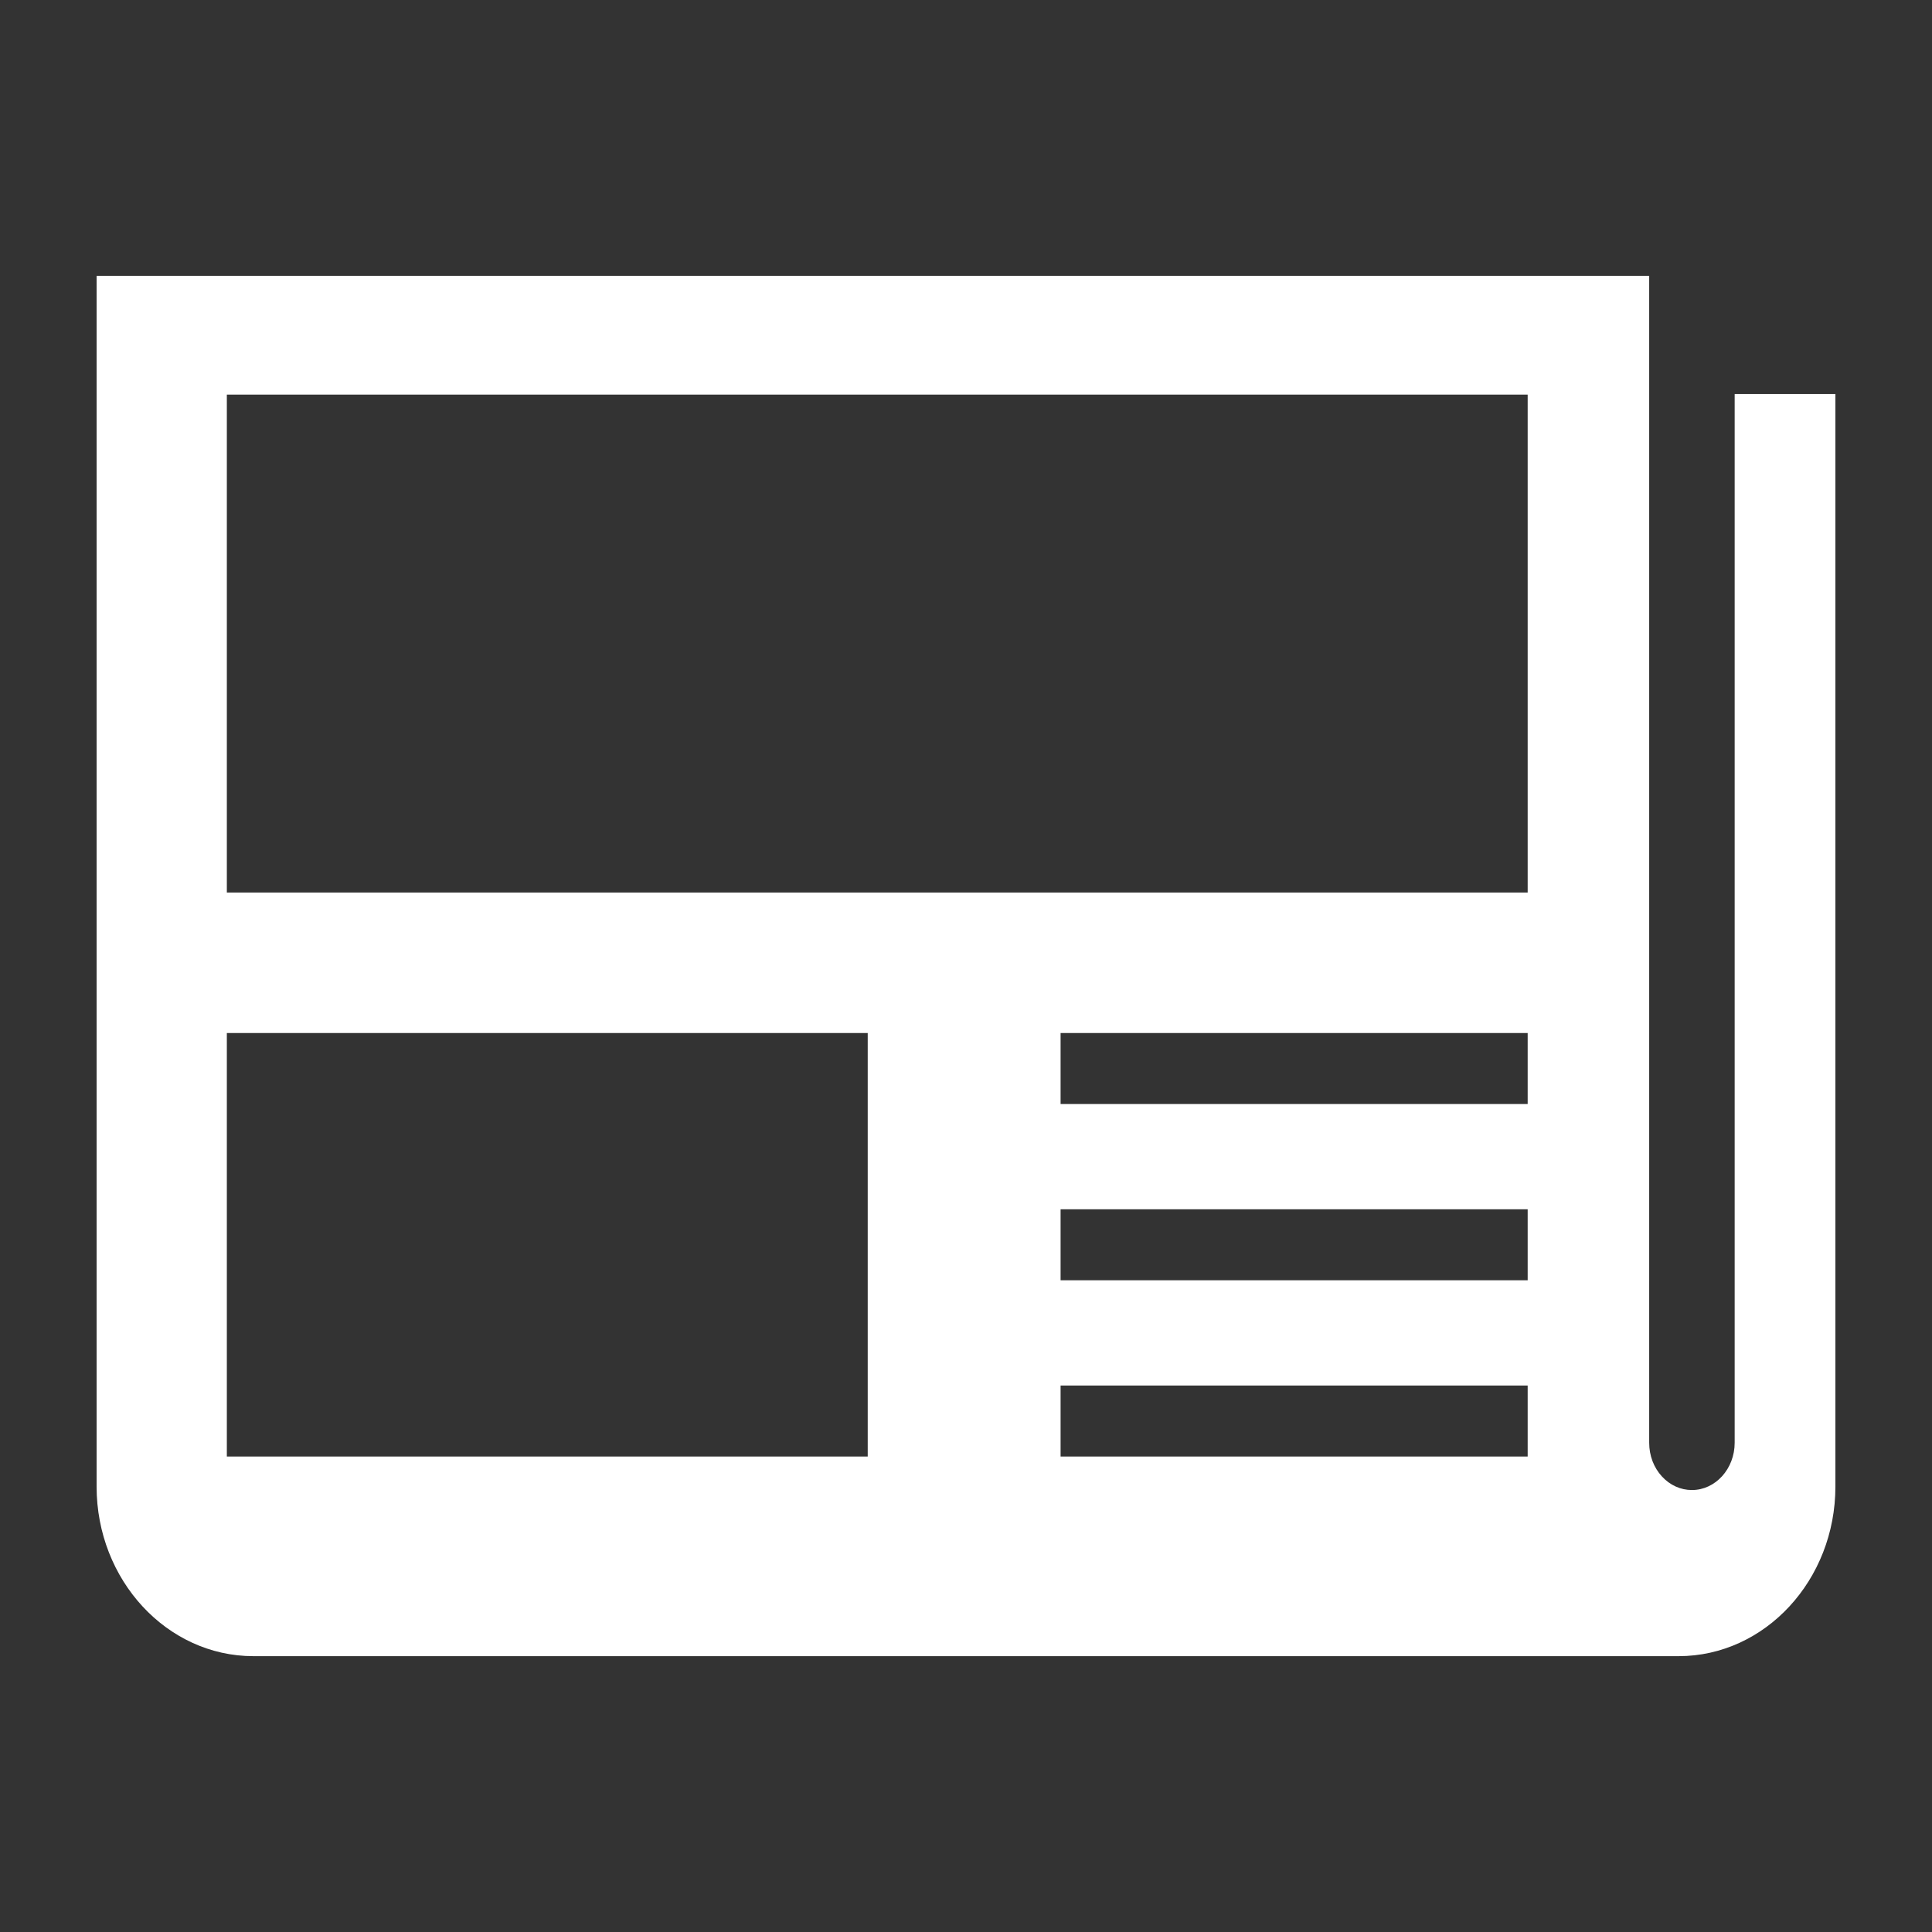
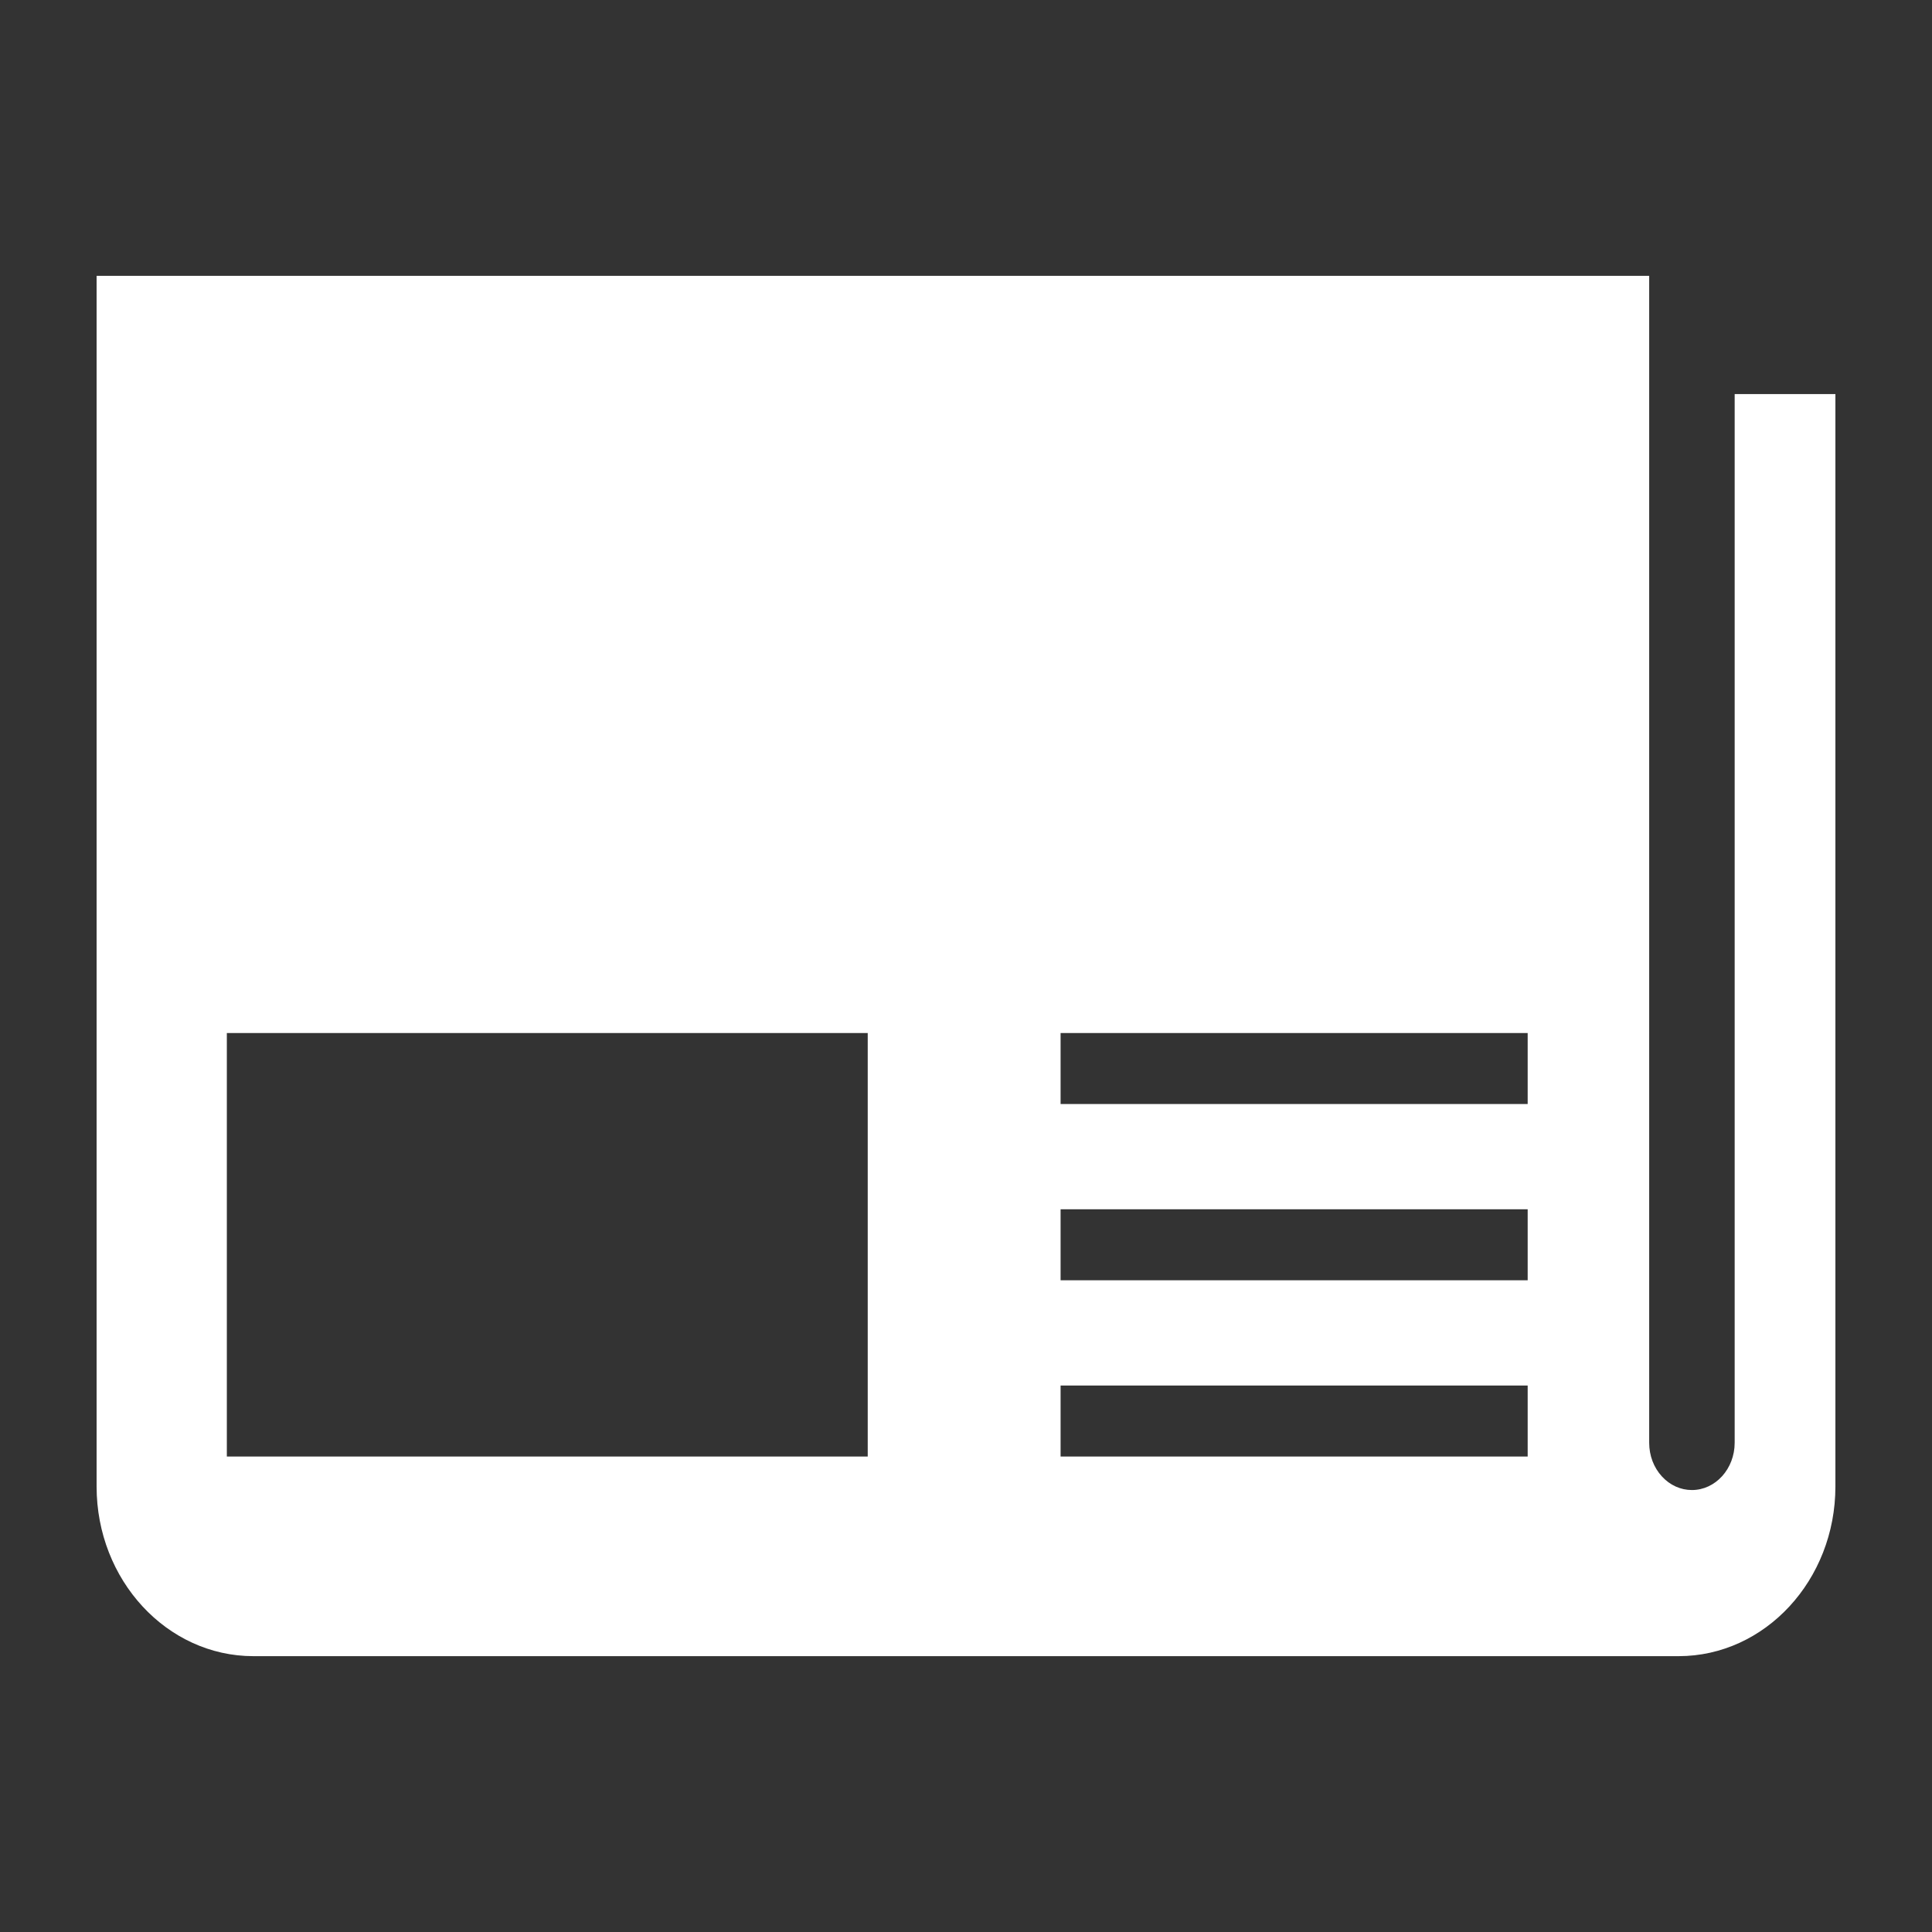
<svg xmlns="http://www.w3.org/2000/svg" id="Layer_1" x="0px" y="0px" width="500px" height="500px" viewBox="0 0 500 500" xml:space="preserve">
  <rect x="0" y="0" width="500" height="500" fill="#333333" stroke="none" />
-   <path fill="#FFFFFF" d="M448.931,101.981v271.403c0,6.749-4.963,12.236-11.069,12.236c-2.915,0-5.673-1.248-7.758-3.515 c-2.127-2.313-3.296-5.41-3.296-8.722V71.39H25v313.333c0,24.2,18.202,43.89,40.576,43.89h368.84 c22.377,0,40.584-19.689,40.584-43.89V101.981H448.931z M395.361,358.568v18.373H274.48v-18.373H395.361z M395.361,312.958v18.376 H274.48v-18.376H395.361z M395.361,267.349v18.375H274.48v-18.375H395.361z M224.567,267.349v109.593H58.706V267.349H224.567z M395.361,102.14v128.848H58.706V102.14H395.361z" />
+   <path fill="#FFFFFF" d="M448.931,101.981v271.403c0,6.749-4.963,12.236-11.069,12.236c-2.915,0-5.673-1.248-7.758-3.515 c-2.127-2.313-3.296-5.41-3.296-8.722V71.39H25v313.333c0,24.2,18.202,43.89,40.576,43.89h368.84 c22.377,0,40.584-19.689,40.584-43.89V101.981H448.931z M395.361,358.568v18.373H274.48v-18.373H395.361z M395.361,312.958v18.376 H274.48v-18.376H395.361z M395.361,267.349v18.375H274.48v-18.375H395.361z M224.567,267.349v109.593H58.706V267.349H224.567z M395.361,102.14v128.848H58.706H395.361z" />
</svg>